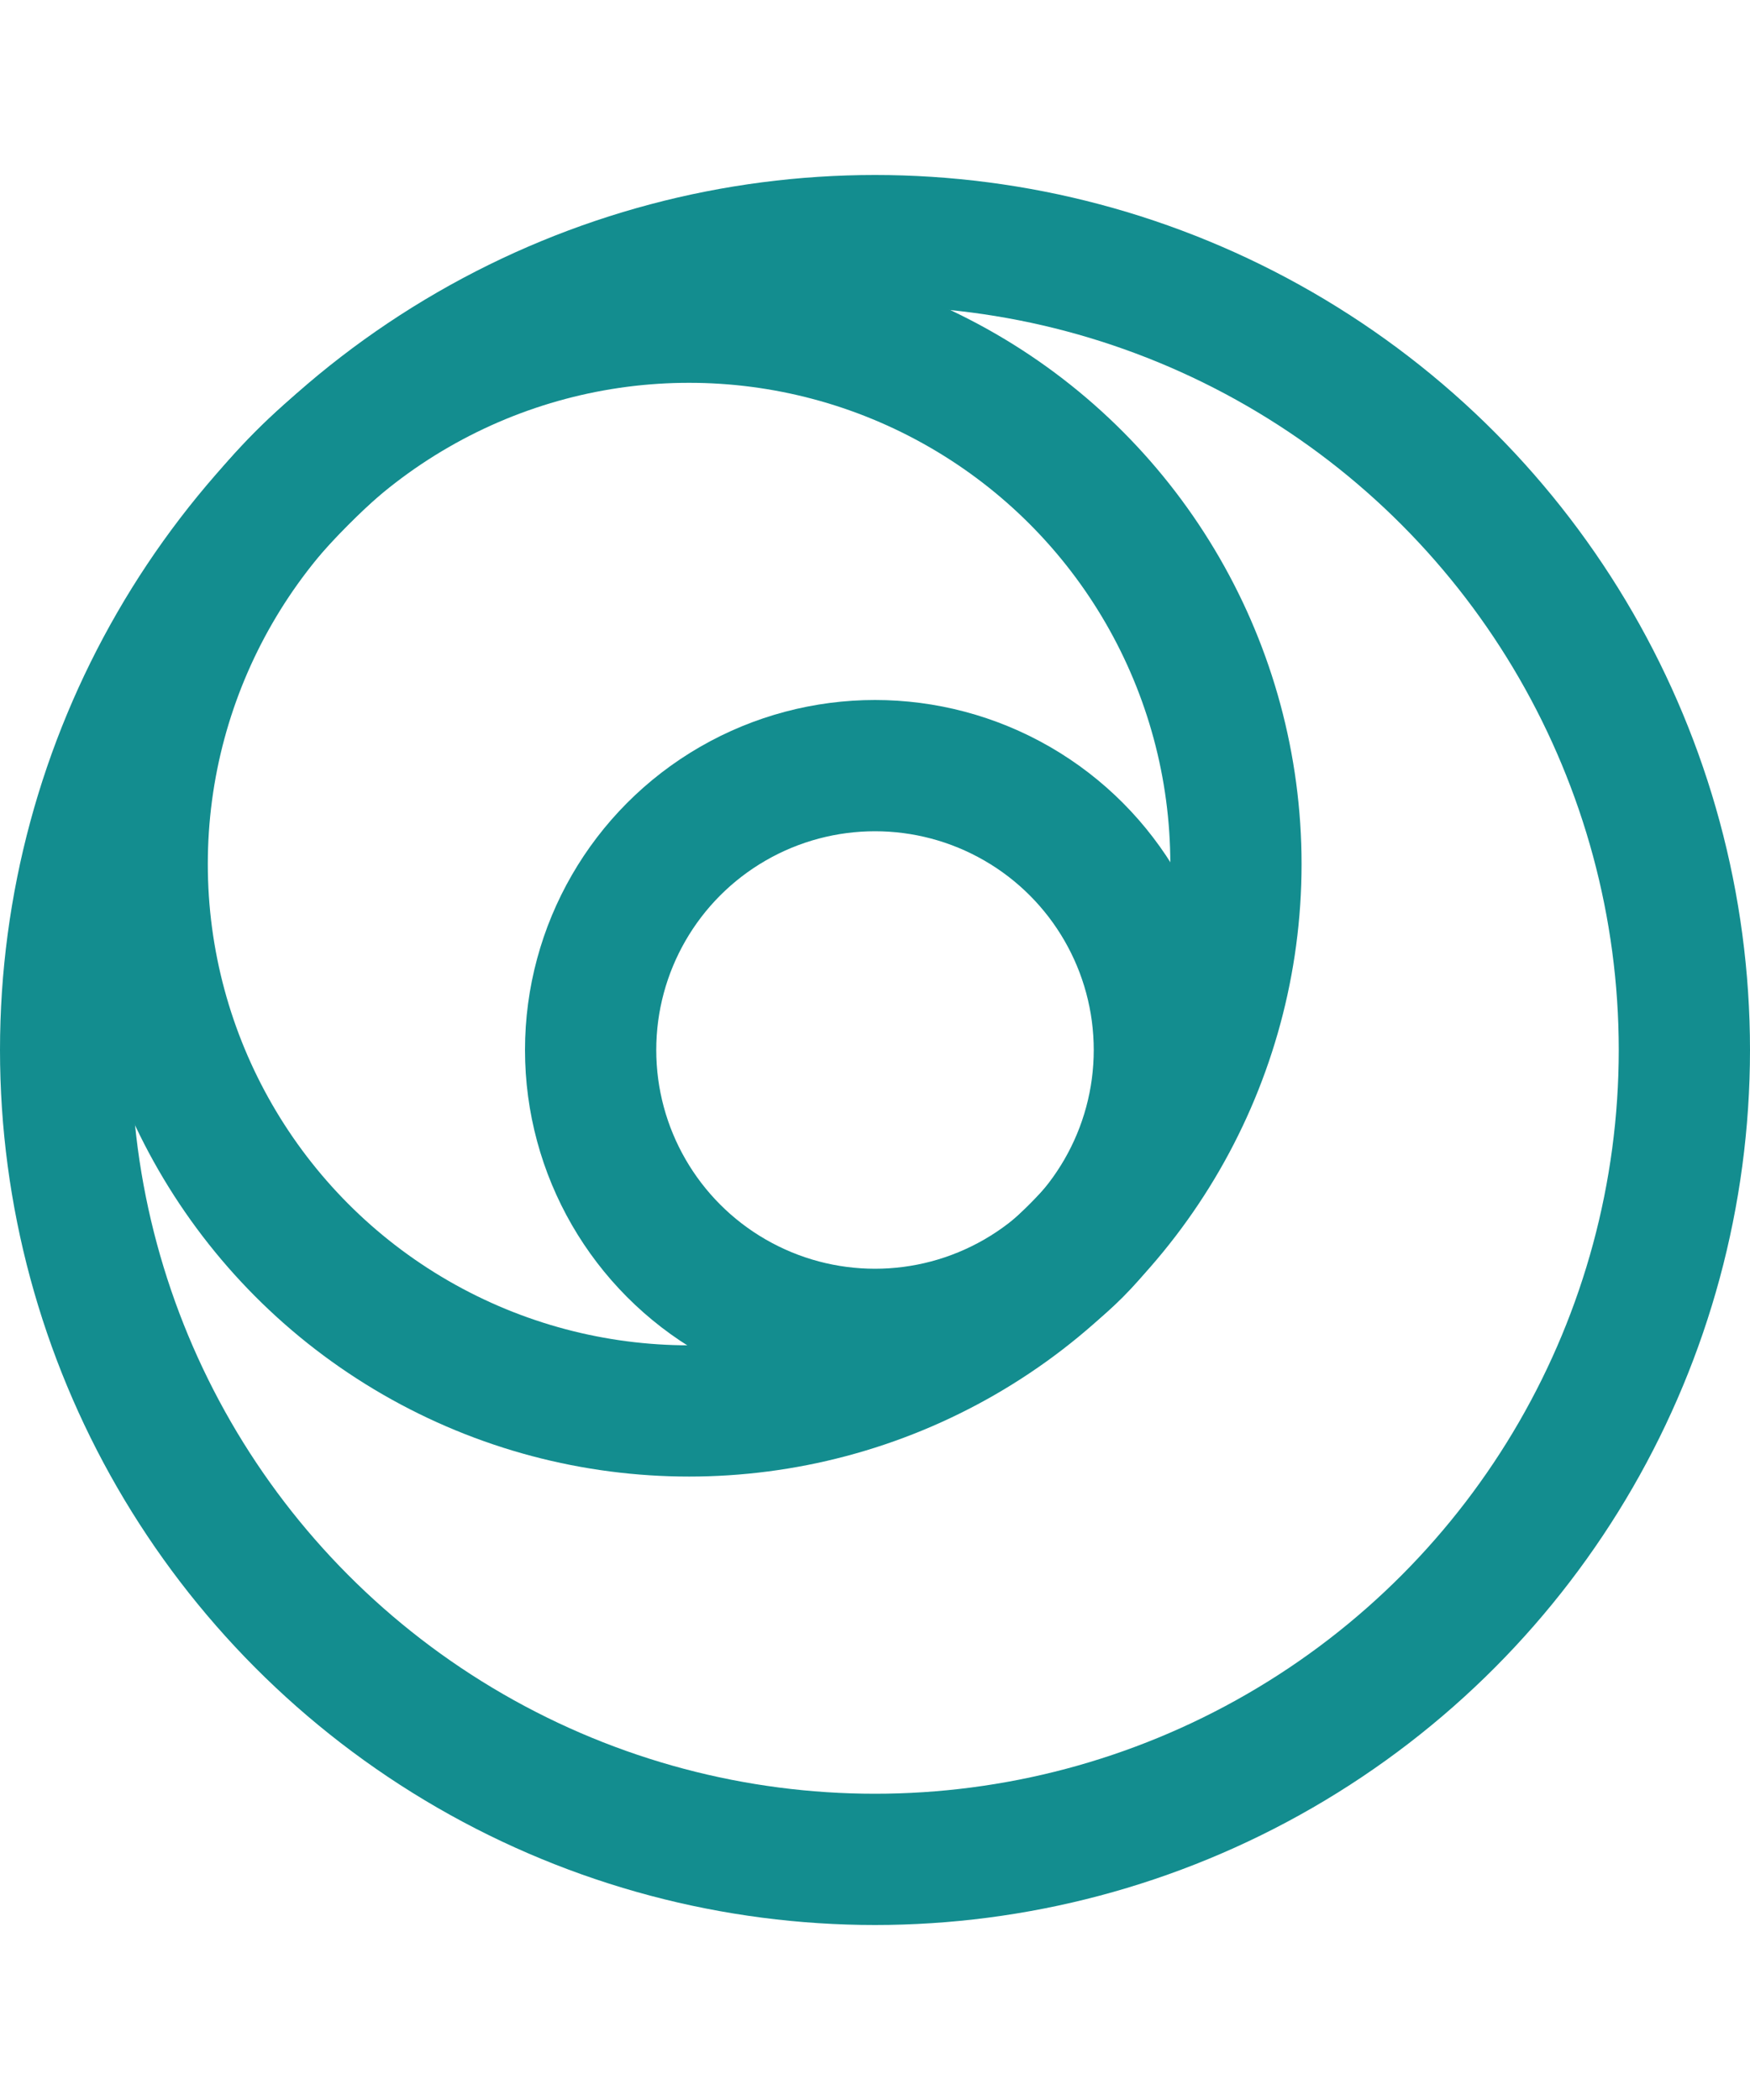
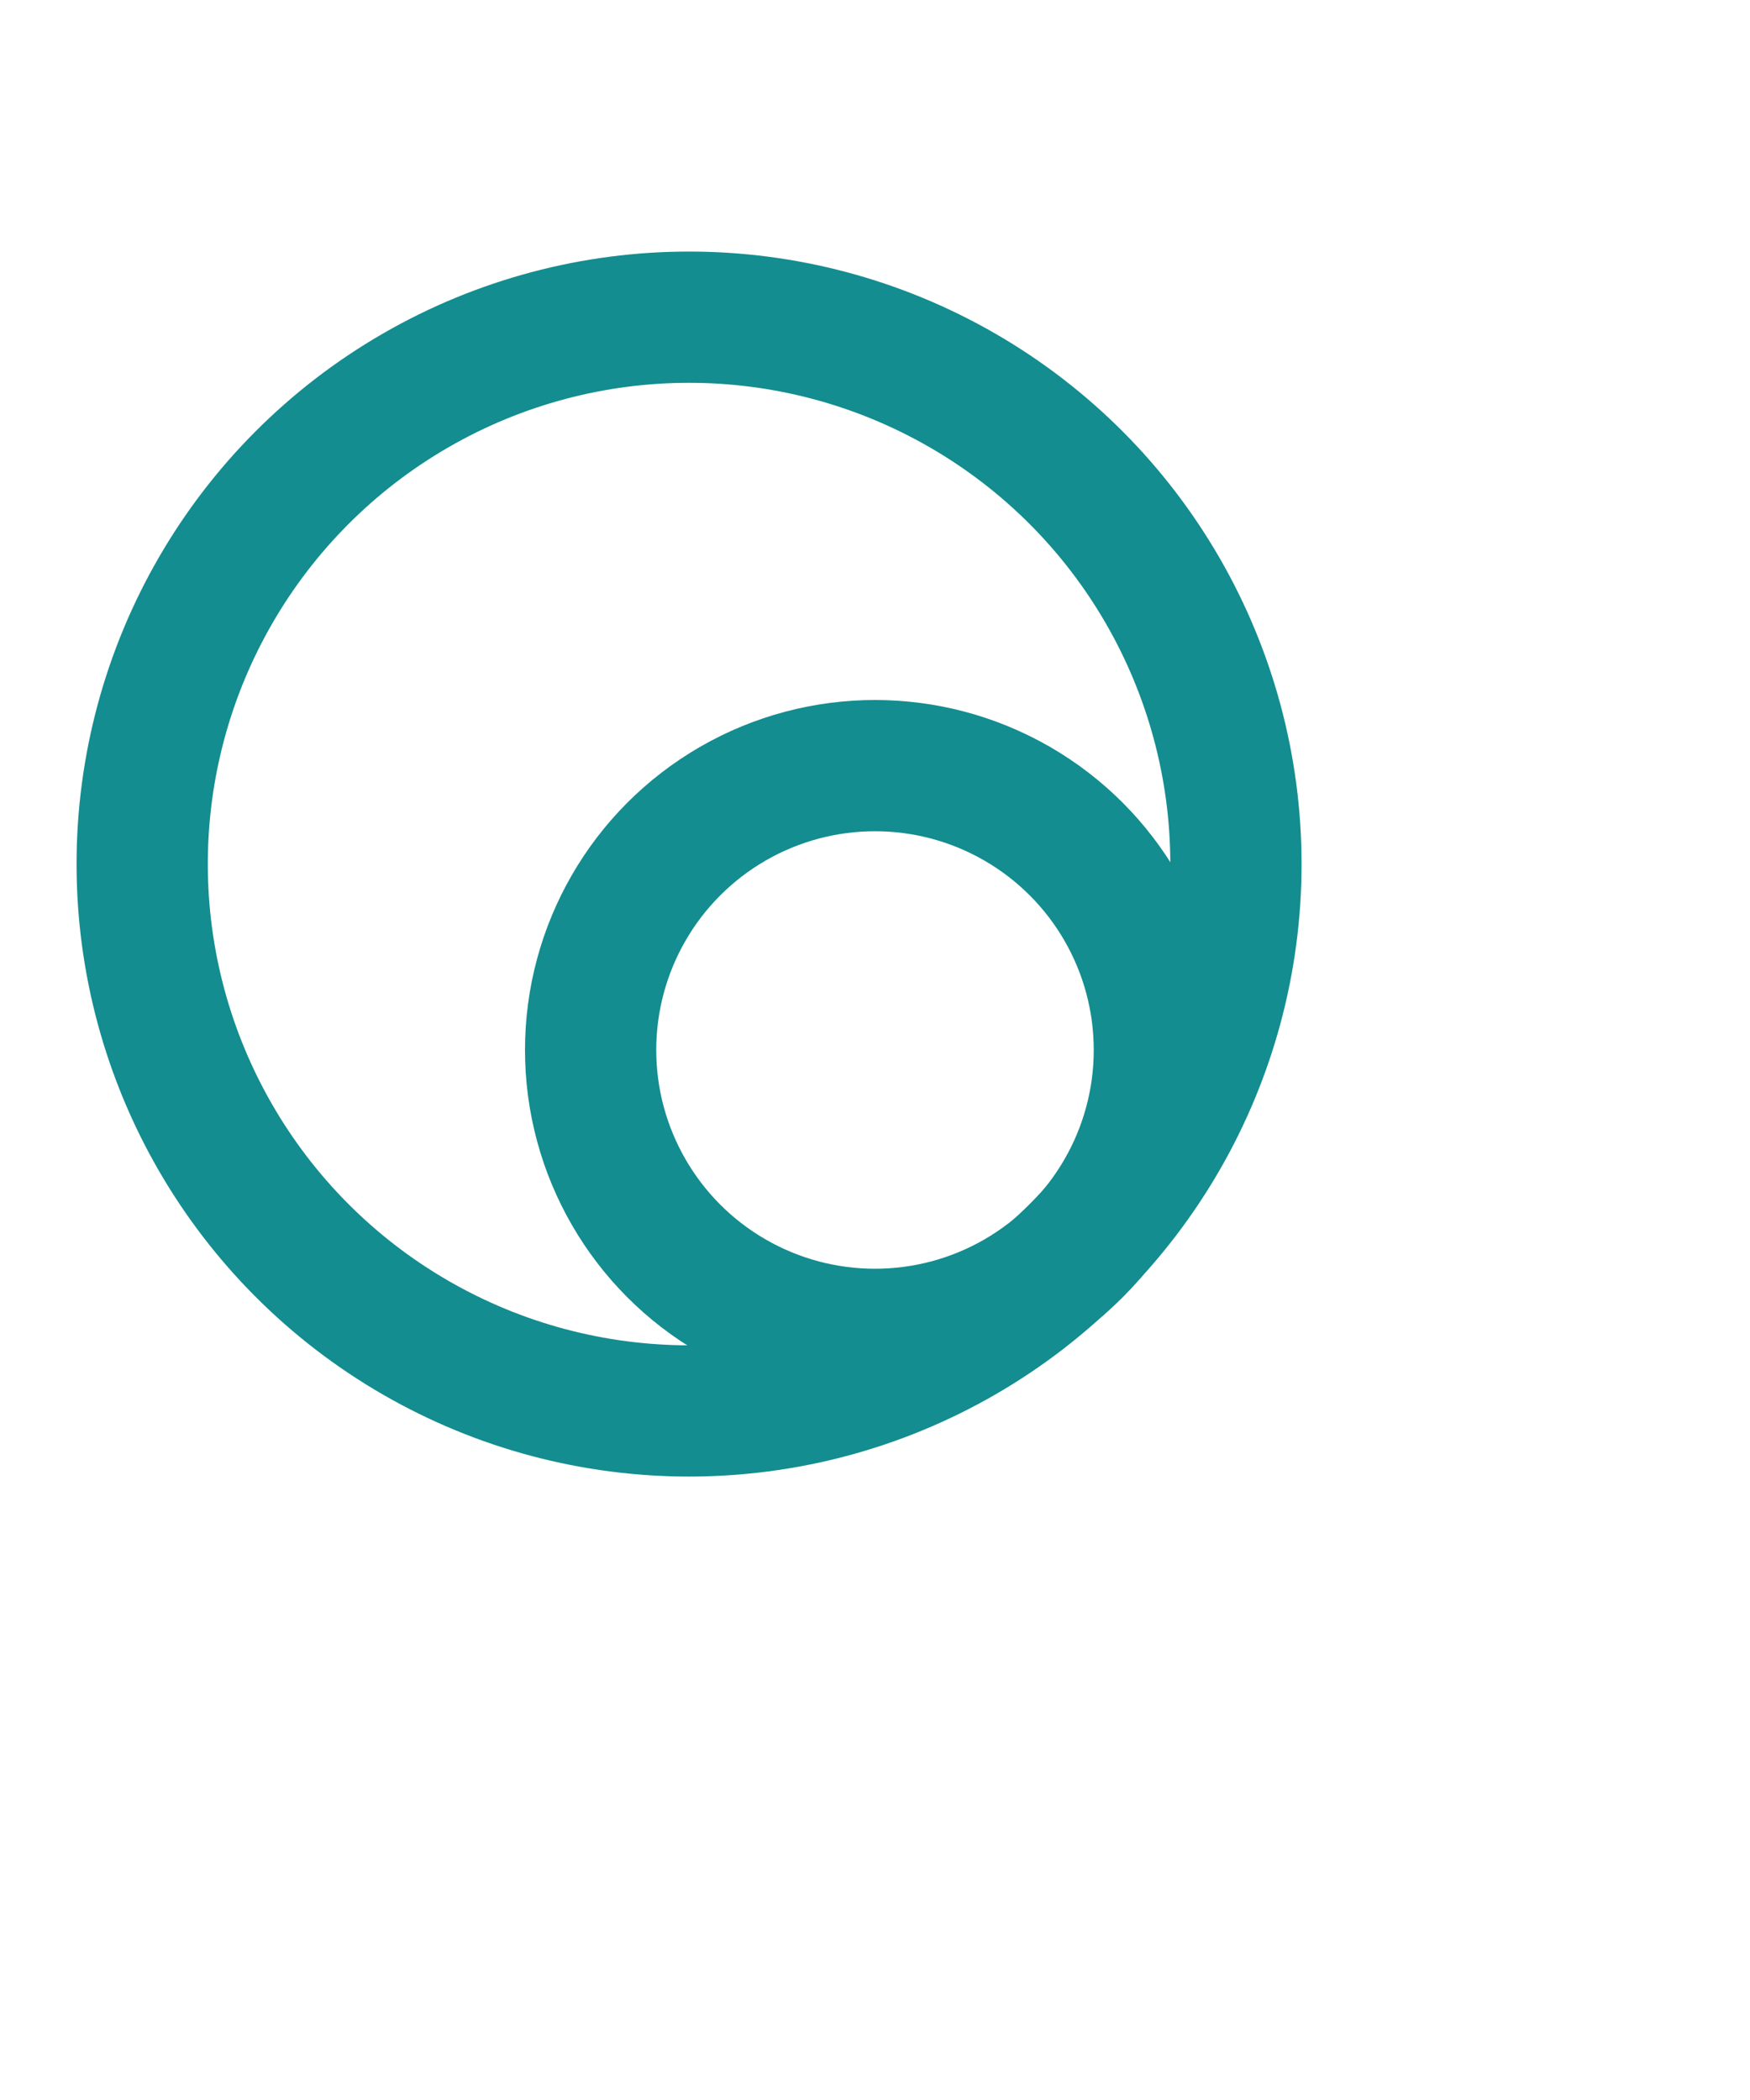
<svg xmlns="http://www.w3.org/2000/svg" width="40" height="48" viewBox="0 0 40 48" fill="none">
-   <circle cx="20" cy="24" r="18.5" stroke="#138D8F" stroke-width="3" />
  <circle cx="15.75" cy="19.75" r="12.5" stroke="#138D8F" stroke-width="3" />
  <circle cx="20" cy="24" r="6.5" stroke="#138D8F" stroke-width="3" />
</svg>